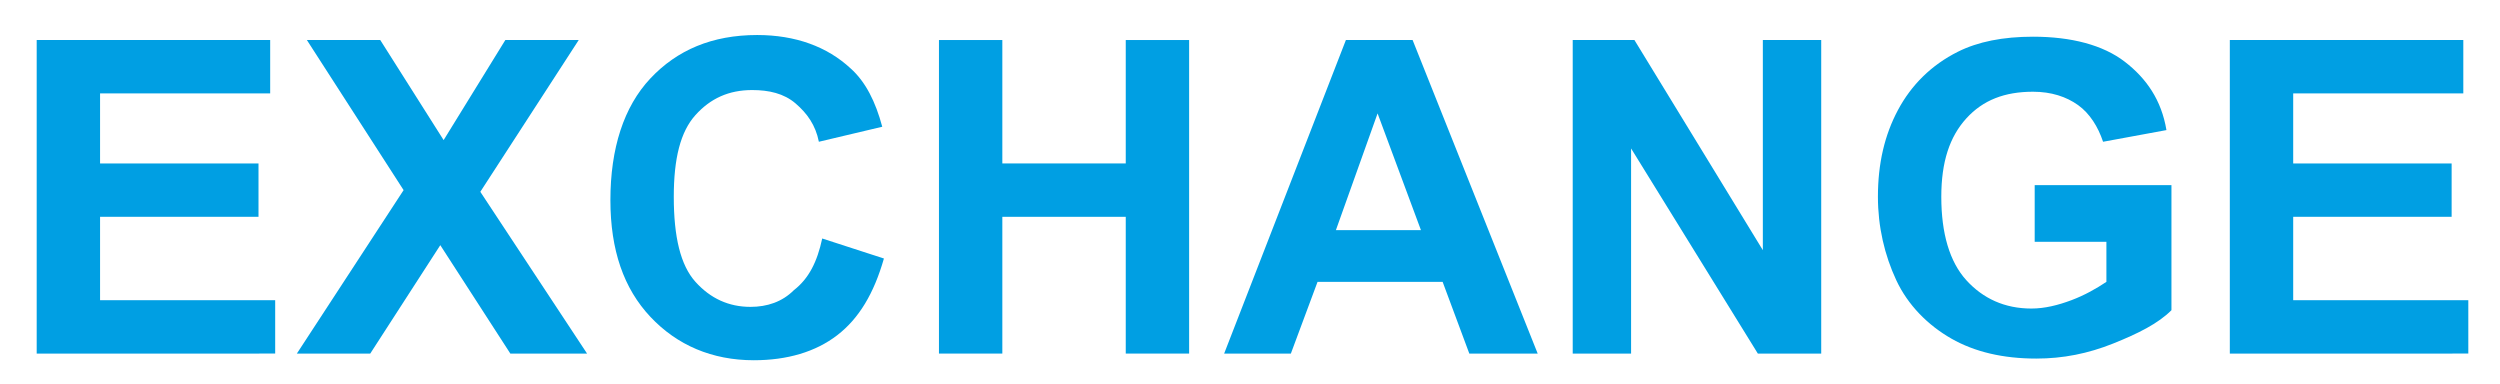
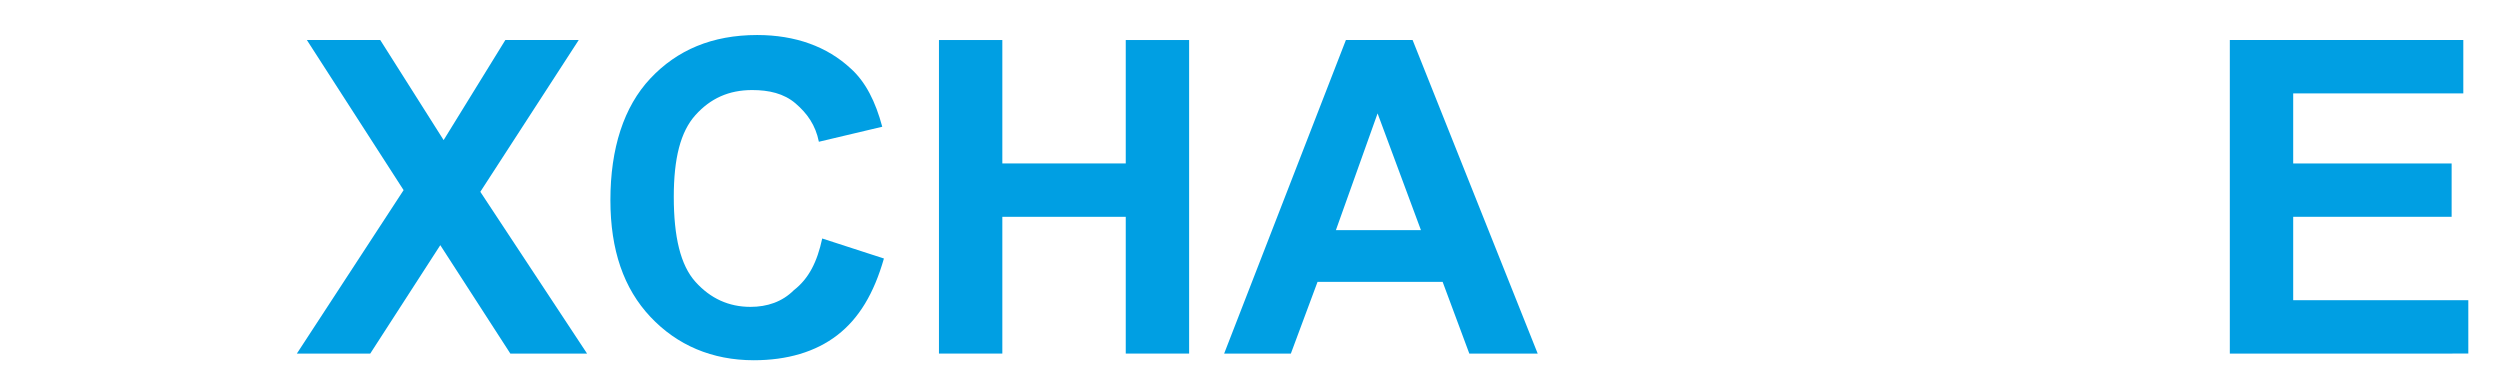
<svg xmlns="http://www.w3.org/2000/svg" version="1.1" id="Layer_2" x="0px" y="0px" viewBox="0 0 149.9 23" style="enable-background:new 0 0 149.9 23;" xml:space="preserve">
  <style type="text/css">
	.st0{fill:#009FE3;}
</style>
  <g>
    <g>
-       <path class="st0" d="M2.2,21.2V2.4h14v3.2H6v4.2h9.5v3.2H6V18h10.5v3.2H2.2z" />
      <path class="st0" d="M17.8,21.2l6.4-9.8l-5.8-9h4.4l3.8,6l3.7-6h4.4l-5.9,9.1l6.4,9.7h-4.6l-4.2-6.5l-4.2,6.5H17.8z" />
      <path class="st0" d="M49.3,14.3l3.7,1.2c-0.6,2.1-1.5,3.6-2.8,4.6c-1.3,1-3,1.5-5,1.5c-2.5,0-4.6-0.9-6.2-2.6    c-1.6-1.7-2.4-4-2.4-7c0-3.1,0.8-5.6,2.4-7.3s3.7-2.6,6.4-2.6c2.3,0,4.2,0.7,5.6,2c0.9,0.8,1.5,2,1.9,3.5l-3.8,0.9    c-0.2-1-0.7-1.7-1.4-2.3c-0.7-0.6-1.6-0.8-2.6-0.8c-1.4,0-2.5,0.5-3.4,1.5c-0.9,1-1.3,2.6-1.3,4.9c0,2.4,0.4,4.1,1.3,5.1    c0.9,1,2,1.5,3.3,1.5c1,0,1.9-0.3,2.6-1C48.5,16.7,49,15.7,49.3,14.3z" />
      <path class="st0" d="M56.3,21.2V2.4h3.8v7.4h7.4V2.4h3.8v18.8h-3.8V13h-7.4v8.2H56.3z" />
      <path class="st0" d="M92.2,21.2h-4.1l-1.6-4.3h-7.5l-1.6,4.3h-4l7.3-18.8h4L92.2,21.2z M85.2,13.8l-2.6-7l-2.5,7H85.2z" />
-       <path class="st0" d="M94.3,21.2V2.4H98l7.7,12.6V2.4h3.5v18.8h-3.8L97.8,8.9v12.3H94.3z" />
-       <path class="st0" d="M122,14.3v-3.2h8.2v7.5c-0.8,0.8-2,1.4-3.5,2c-1.5,0.6-3,0.9-4.6,0.9c-2,0-3.7-0.4-5.1-1.2s-2.6-2-3.3-3.5    c-0.7-1.5-1.1-3.2-1.1-5c0-2,0.4-3.7,1.2-5.2c0.8-1.5,2-2.7,3.6-3.5c1.2-0.6,2.7-0.9,4.5-0.9c2.3,0,4.2,0.5,5.5,1.5    c1.3,1,2.2,2.3,2.5,4.1l-3.8,0.7c-0.3-0.9-0.8-1.7-1.5-2.2c-0.7-0.5-1.6-0.8-2.7-0.8c-1.7,0-3,0.5-4,1.6s-1.5,2.6-1.5,4.7    c0,2.2,0.5,3.9,1.5,5s2.3,1.7,3.9,1.7c0.8,0,1.6-0.2,2.4-0.5s1.5-0.7,2.1-1.1v-2.4H122z" />
      <path class="st0" d="M133.7,21.2V2.4h14v3.2h-10.2v4.2h9.5v3.2h-9.5V18H148v3.2H133.7z" />
    </g>
  </g>
</svg>